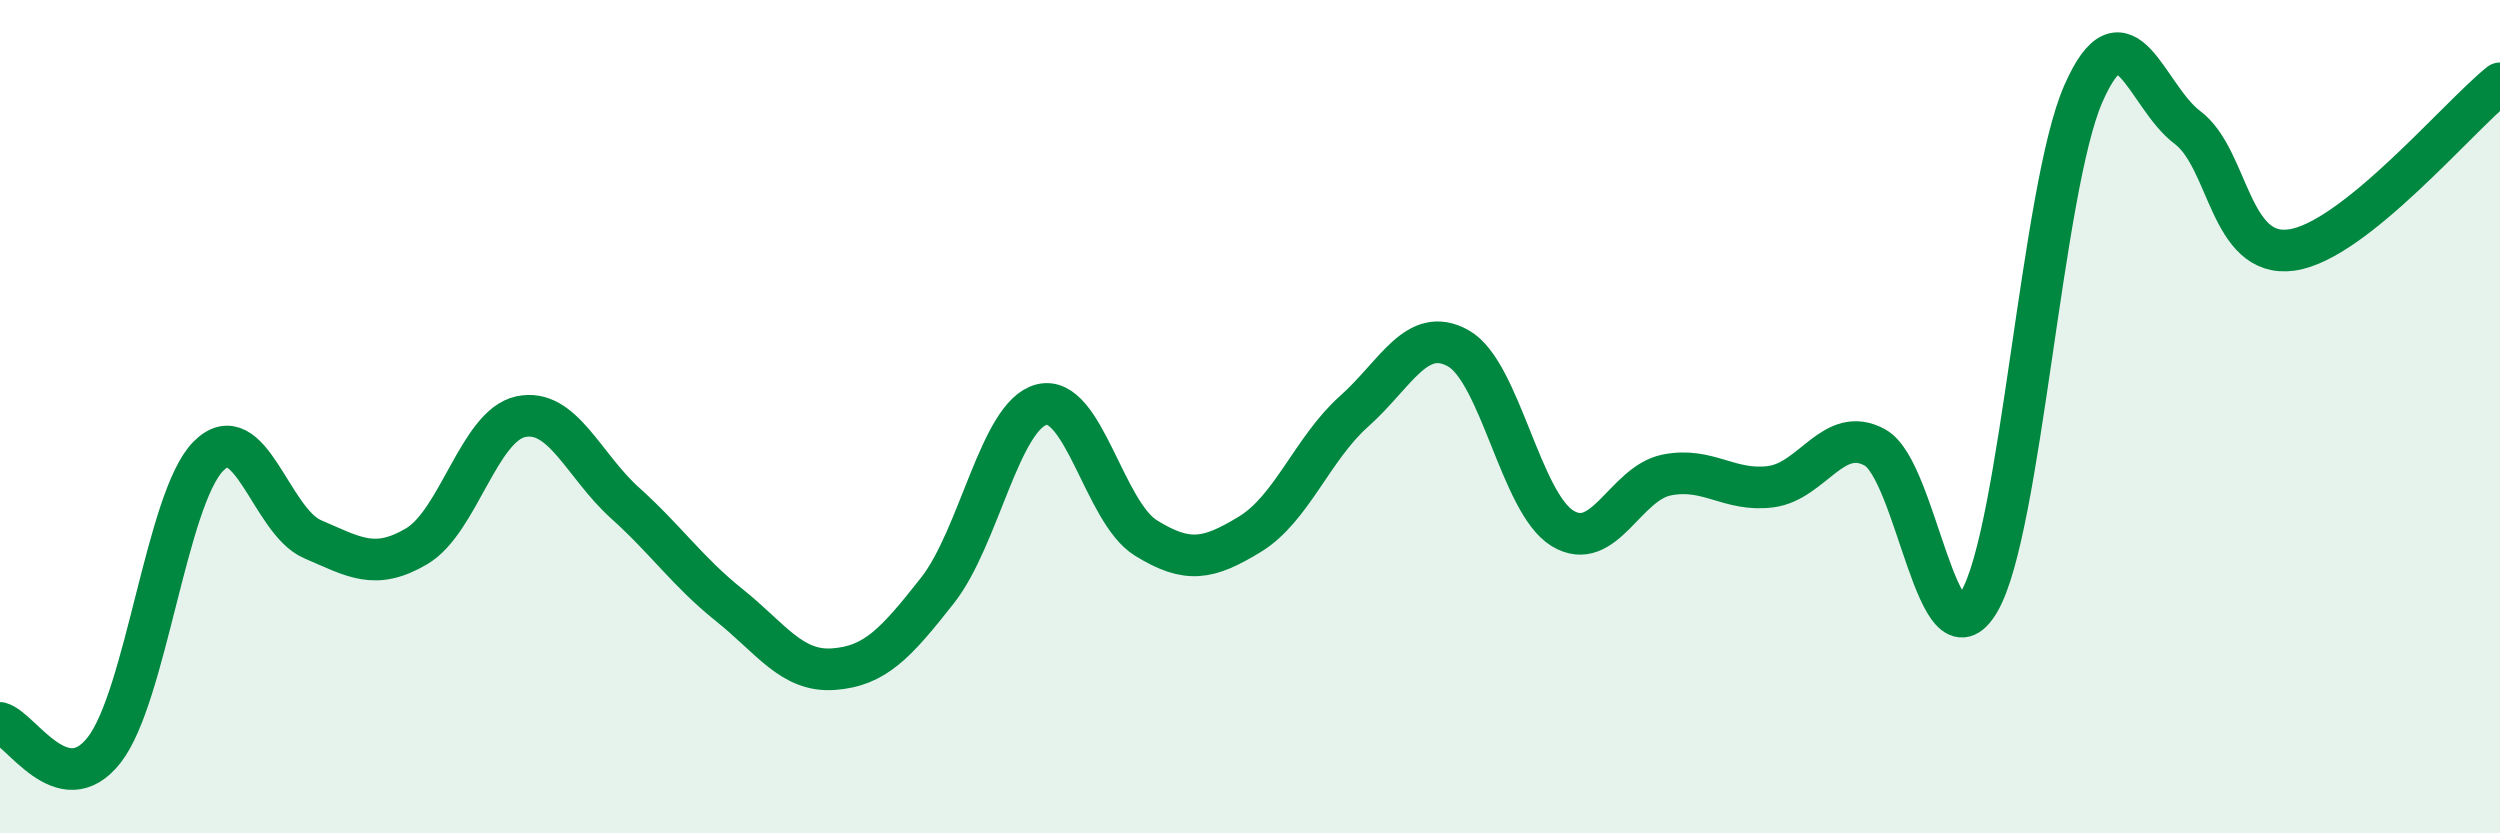
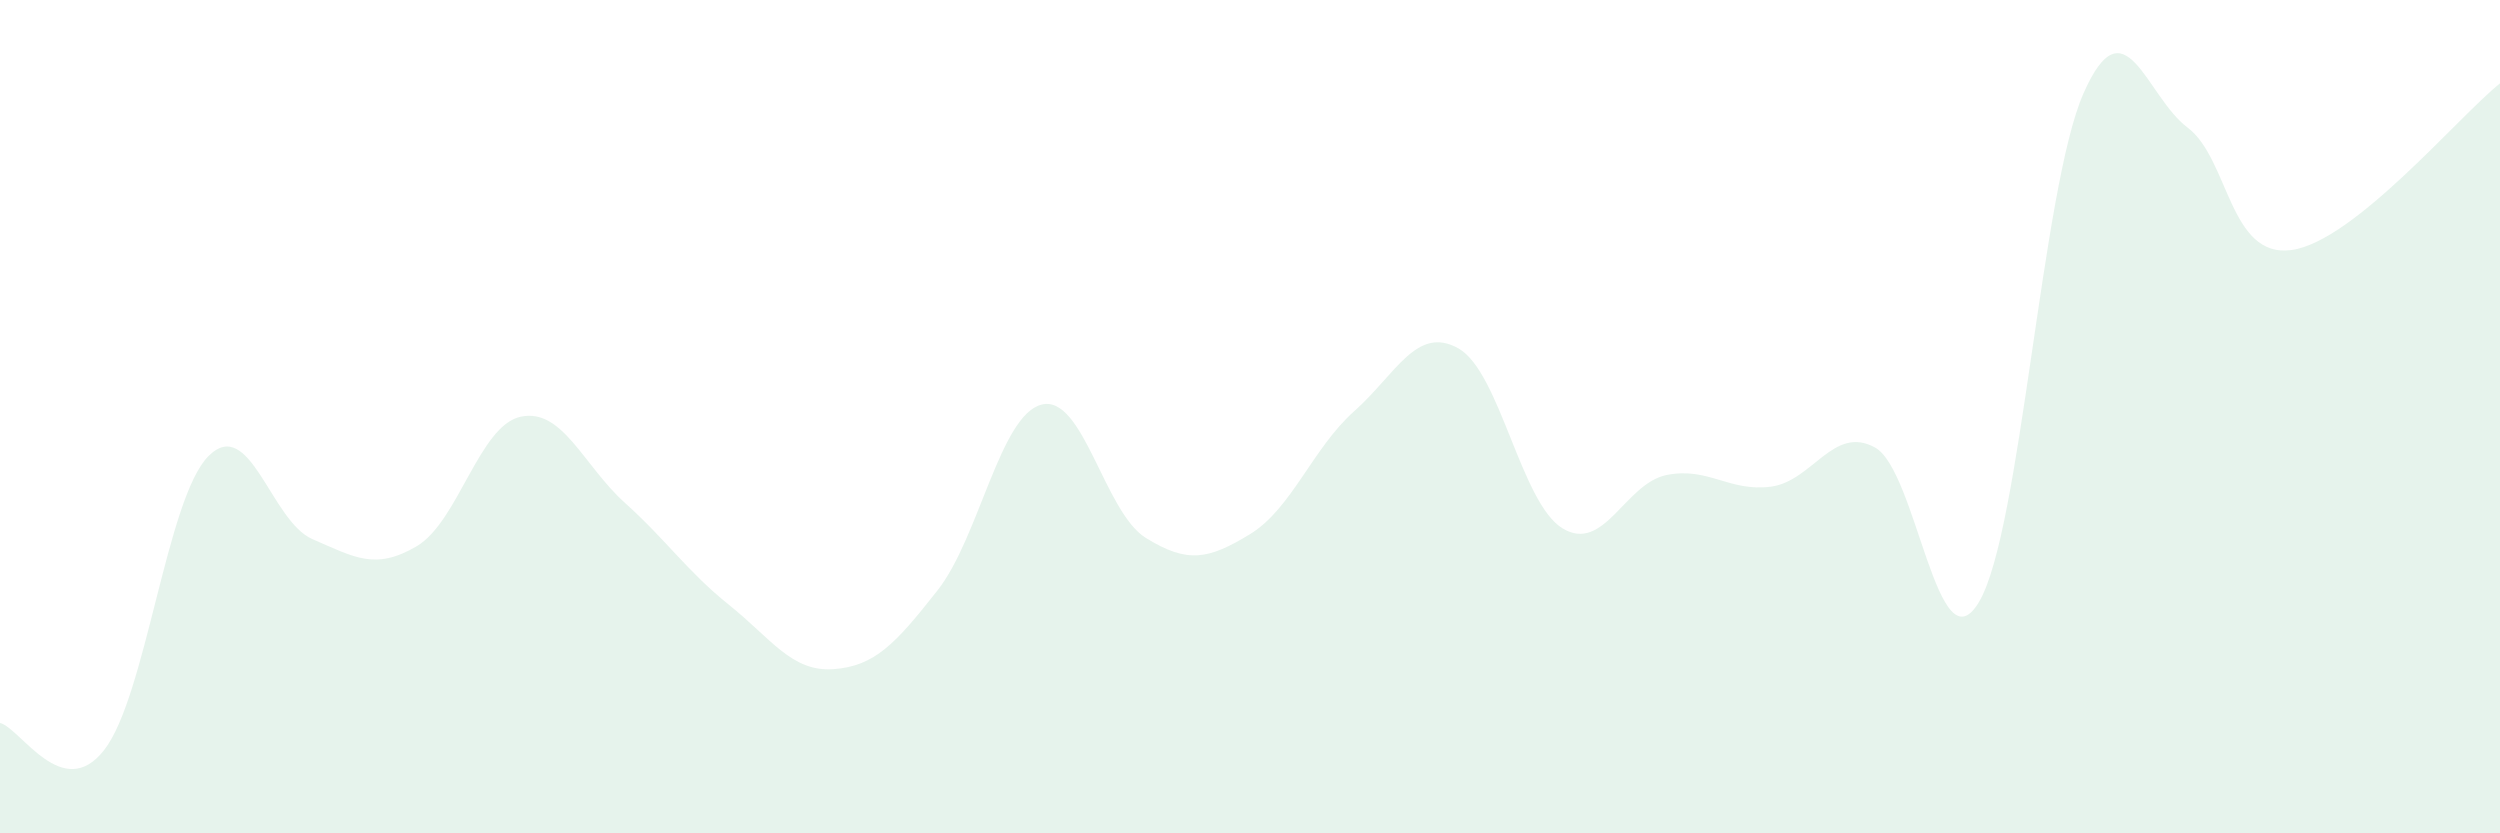
<svg xmlns="http://www.w3.org/2000/svg" width="60" height="20" viewBox="0 0 60 20">
  <path d="M 0,17.35 C 0.5,17.48 1.5,19.28 2.5,18 C 3.5,16.72 4,11.96 5,10.95 C 6,9.94 6.5,12.51 7.5,12.94 C 8.5,13.37 9,13.7 10,13.11 C 11,12.52 11.5,10.21 12.5,10 C 13.5,9.79 14,11.17 15,12.07 C 16,12.97 16.5,13.72 17.5,14.52 C 18.5,15.32 19,16.13 20,16.06 C 21,15.99 21.5,15.44 22.5,14.17 C 23.5,12.9 24,9.96 25,9.71 C 26,9.46 26.5,12.29 27.5,12.91 C 28.5,13.53 29,13.43 30,12.82 C 31,12.21 31.5,10.76 32.5,9.87 C 33.5,8.98 34,7.8 35,8.36 C 36,8.92 36.5,12.07 37.5,12.68 C 38.5,13.29 39,11.6 40,11.4 C 41,11.2 41.5,11.81 42.5,11.68 C 43.5,11.55 44,10.19 45,10.74 C 46,11.29 46.5,16.14 47.5,14.44 C 48.5,12.74 49,4.53 50,2.25 C 51,-0.03 51.5,2.31 52.5,3.06 C 53.5,3.81 53.5,6.21 55,6 C 56.5,5.79 59,2.8 60,2L60 20L0 20Z" fill="#008740" opacity="0.1" stroke-linecap="round" stroke-linejoin="round" />
-   <path d="M 0,17.35 C 0.5,17.48 1.5,19.28 2.5,18 C 3.5,16.72 4,11.96 5,10.95 C 6,9.94 6.5,12.51 7.5,12.94 C 8.5,13.37 9,13.7 10,13.11 C 11,12.52 11.5,10.21 12.5,10 C 13.5,9.79 14,11.17 15,12.07 C 16,12.97 16.5,13.72 17.5,14.52 C 18.5,15.32 19,16.13 20,16.06 C 21,15.99 21.5,15.44 22.5,14.17 C 23.5,12.9 24,9.96 25,9.71 C 26,9.46 26.5,12.29 27.5,12.91 C 28.5,13.53 29,13.43 30,12.82 C 31,12.21 31.5,10.76 32.5,9.87 C 33.5,8.98 34,7.8 35,8.36 C 36,8.92 36.5,12.07 37.5,12.68 C 38.5,13.29 39,11.6 40,11.4 C 41,11.2 41.5,11.81 42.5,11.68 C 43.5,11.55 44,10.19 45,10.74 C 46,11.29 46.5,16.14 47.5,14.44 C 48.5,12.74 49,4.53 50,2.25 C 51,-0.03 51.5,2.31 52.5,3.06 C 53.5,3.81 53.5,6.21 55,6 C 56.5,5.79 59,2.8 60,2" stroke="#008740" stroke-width="1" fill="none" stroke-linecap="round" stroke-linejoin="round" />
</svg>